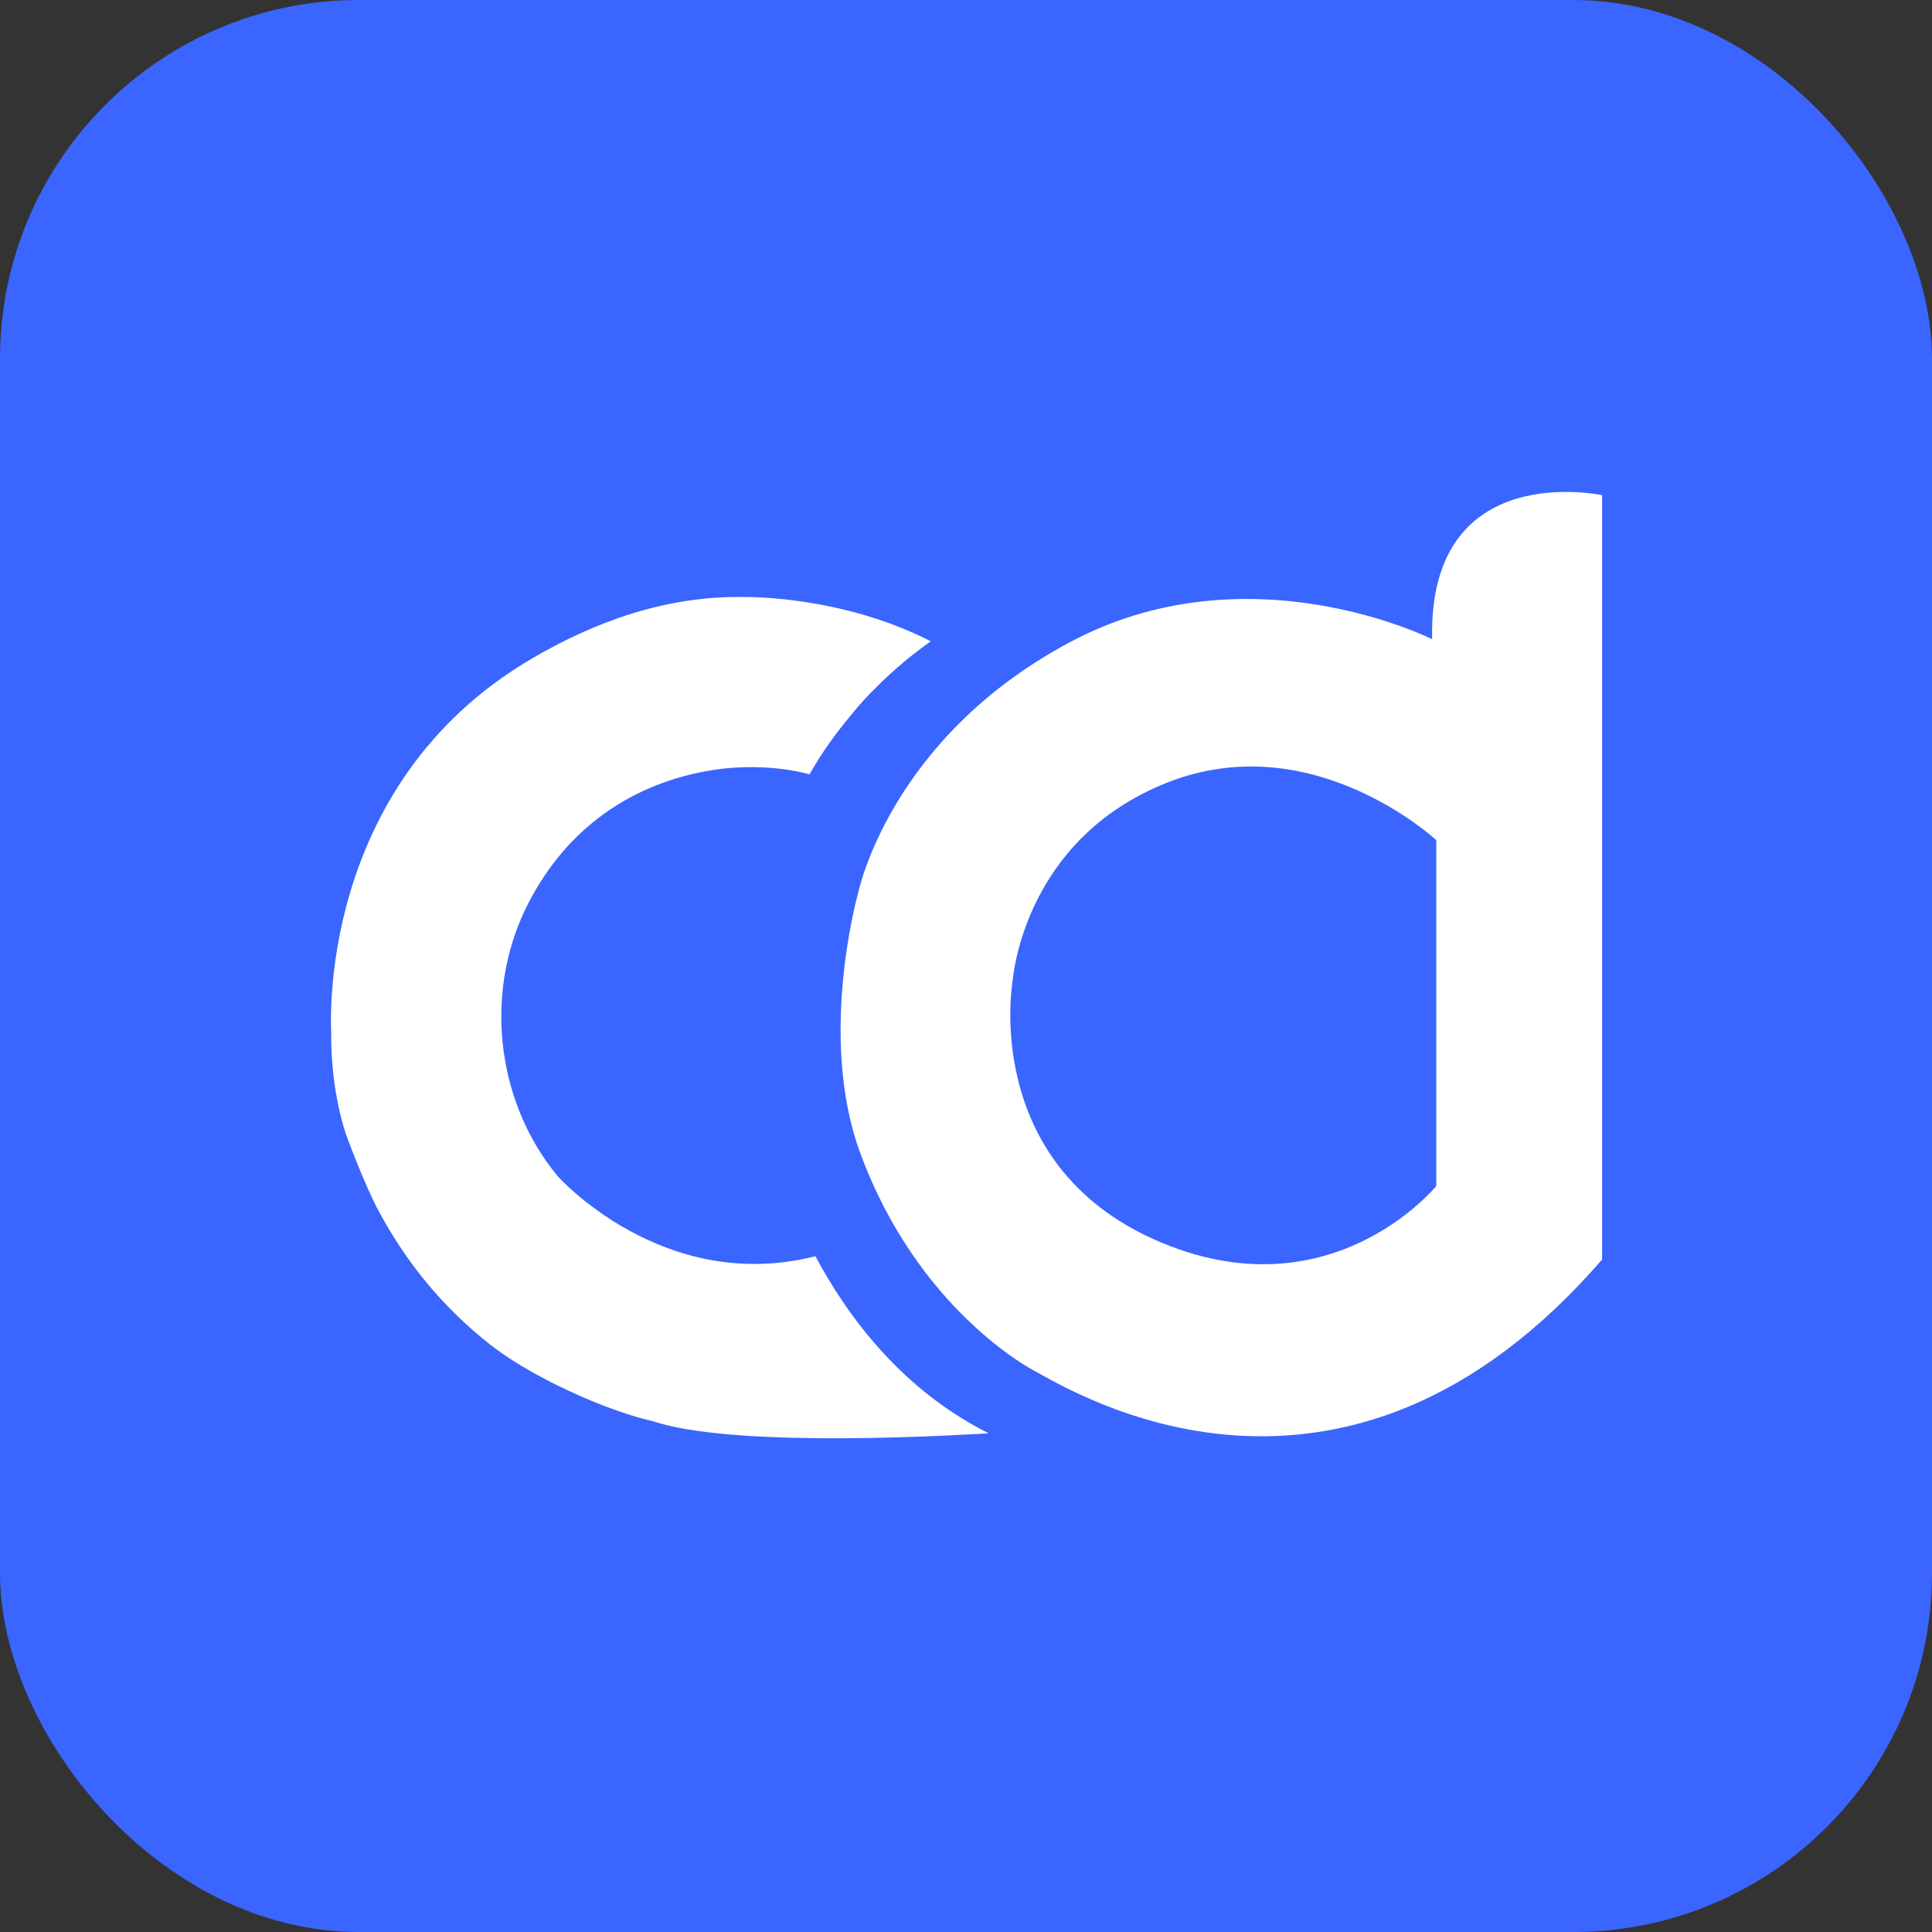
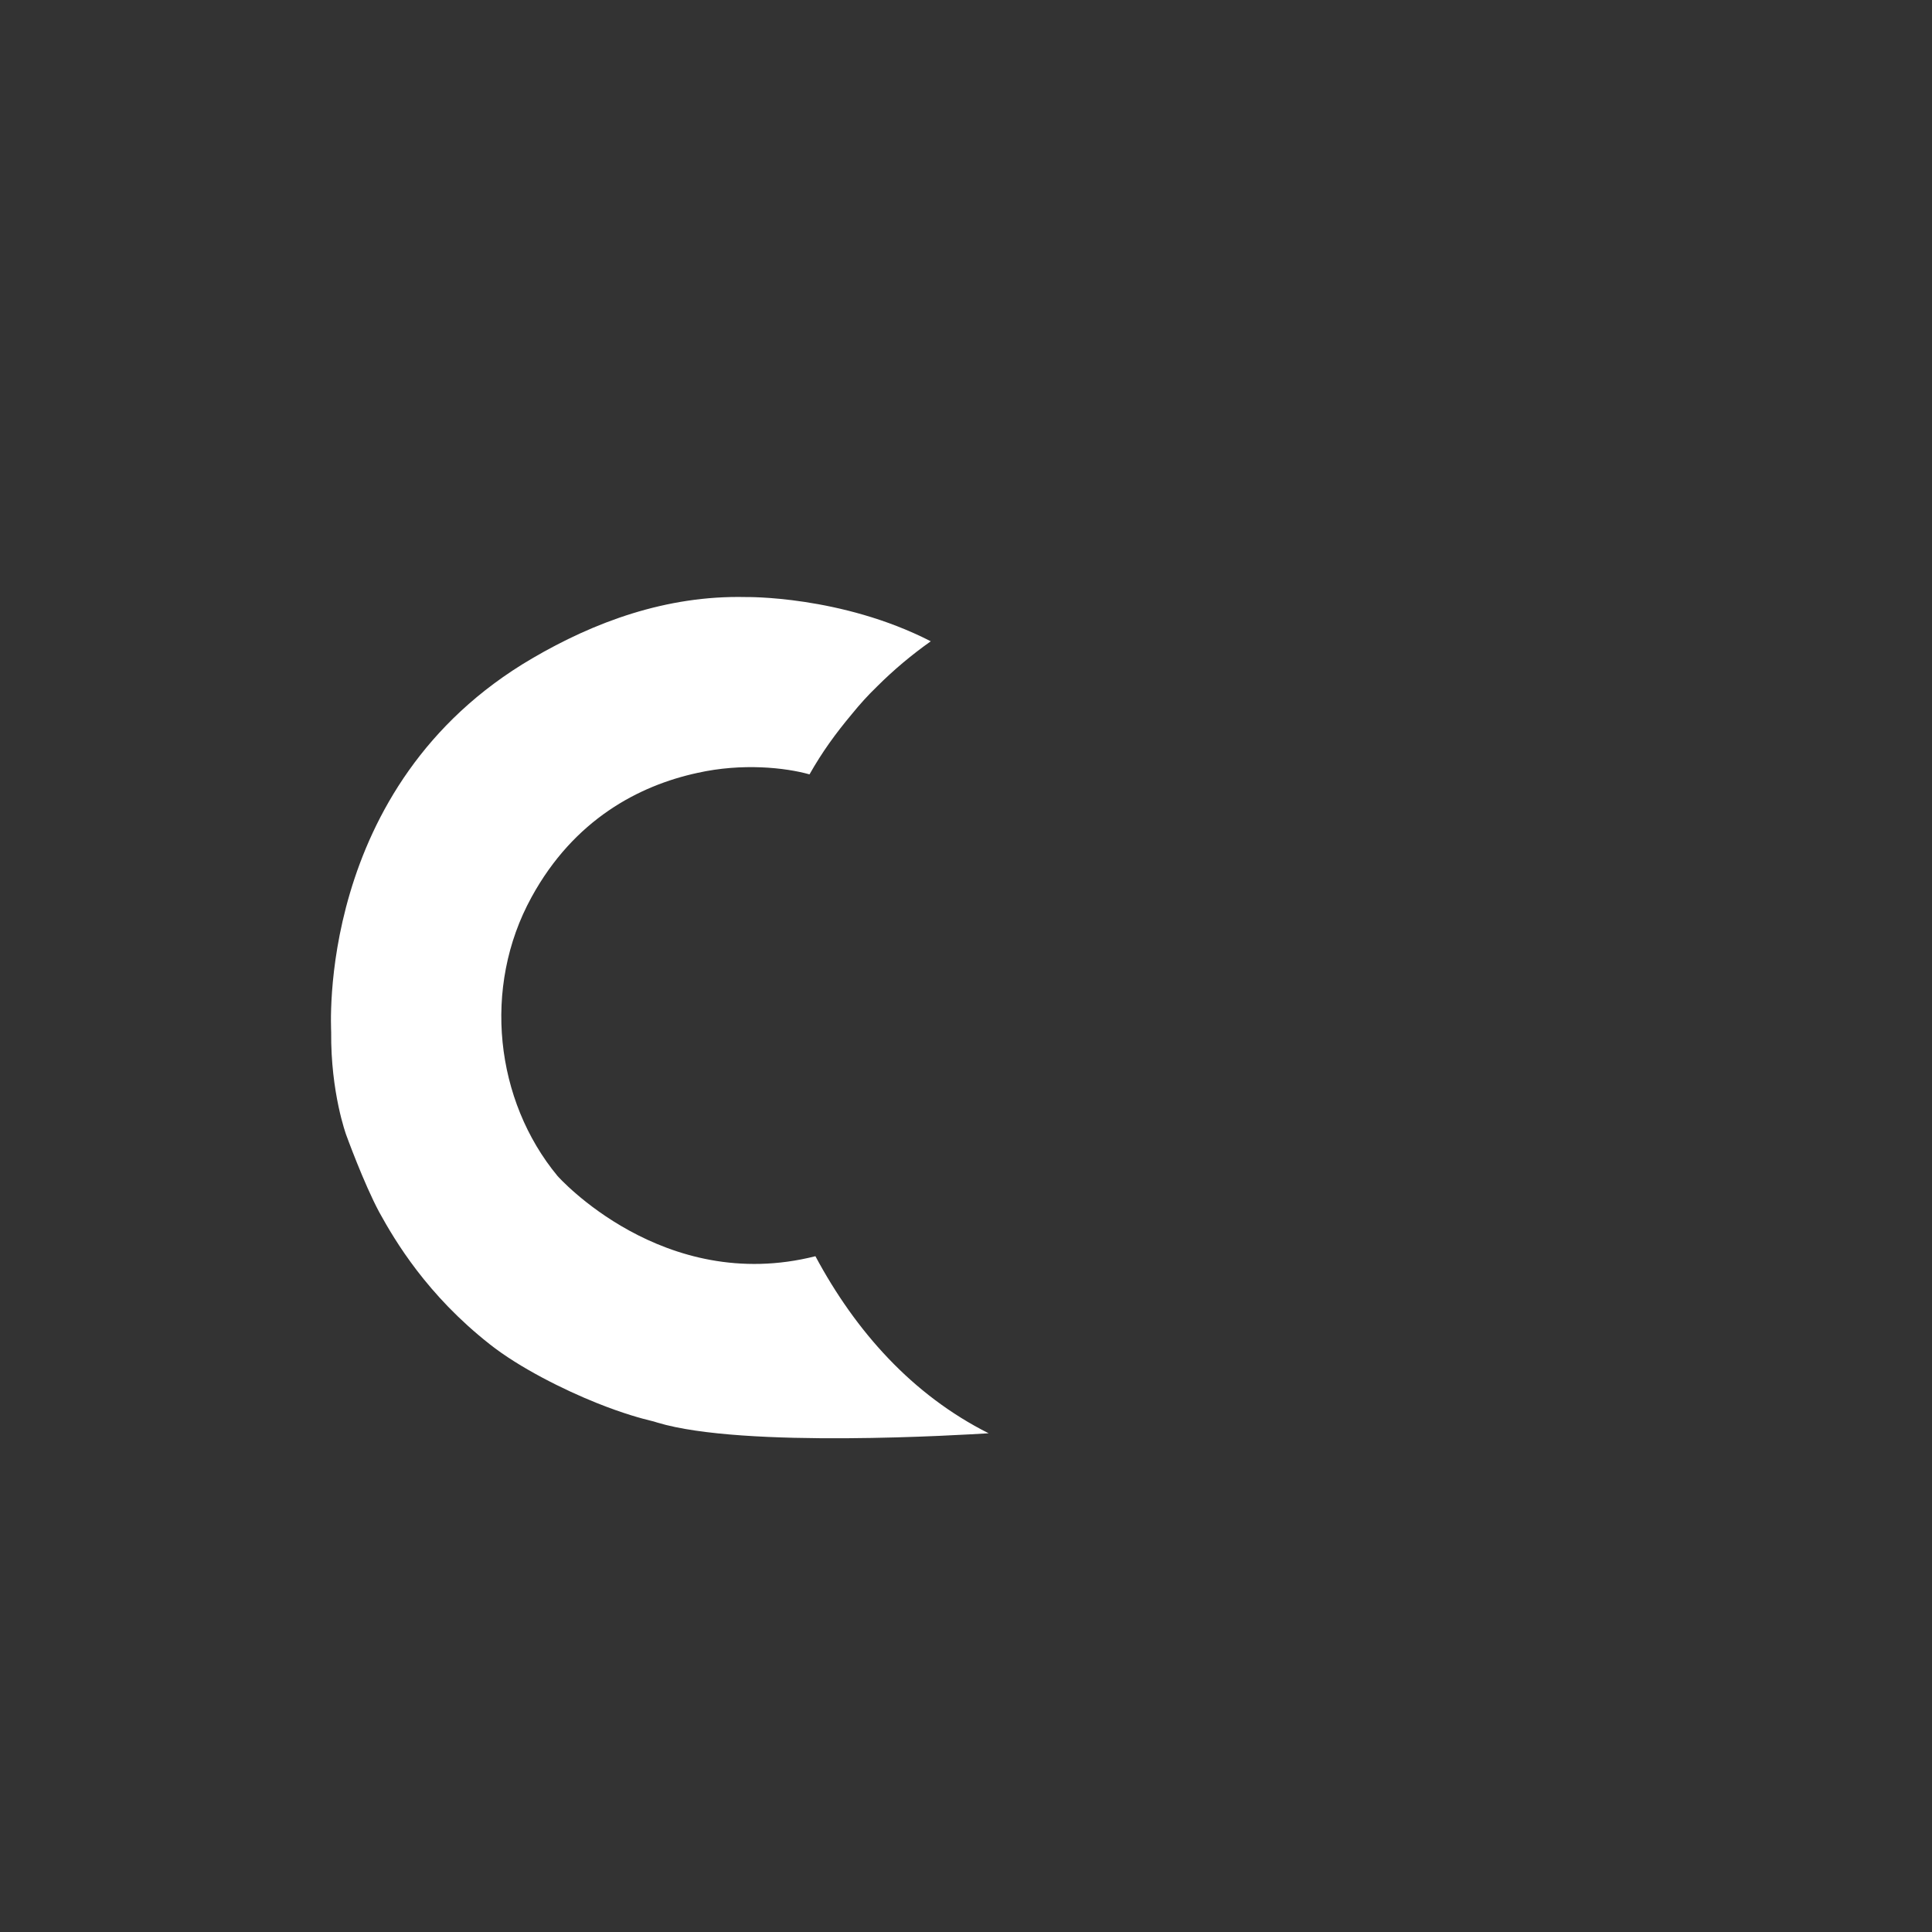
<svg xmlns="http://www.w3.org/2000/svg" width="70" height="70" viewBox="0 0 70 70" fill="none">
  <rect x="0" y="0" width="70" height="70" fill="#333333" stroke="none" />
-   <rect width="70" height="70" rx="13" fill="#3A65FF" />
-   <path d="M51.889 23.16C51.889 23.16 45.186 19.782 38.685 23.31C32.185 26.817 31.084 32.387 31.084 32.387C31.084 32.387 29.63 37.54 31.148 41.72C33.243 47.482 37.434 49.642 37.434 49.642C38.867 50.422 48.629 56.505 58.048 45.633V17.943C58.059 17.943 51.74 16.564 51.889 23.16ZM52.039 42.971C52.039 42.971 48.18 47.717 41.861 44.927C35.542 42.126 36.686 35.572 36.686 35.572C36.686 35.572 37.017 30.441 42.288 28.356C47.559 26.271 52.039 30.441 52.039 30.441V42.971Z" fill="white" />
  <path d="M19.28 23.856C21.525 22.541 24.134 21.568 27.01 21.632C27.01 21.632 30.474 21.568 33.724 23.235C33.029 23.727 32.377 24.273 31.768 24.882C31.447 25.192 31.148 25.523 30.87 25.866C30.271 26.582 29.79 27.245 29.33 28.057C28.453 27.811 26.892 27.64 25.267 28.004C23.15 28.463 20.798 29.693 19.259 32.505C17.462 35.776 17.944 39.881 20.2 42.608C20.2 42.608 24.016 46.916 29.544 45.515C30.998 48.231 33.051 50.54 35.82 51.93C34.943 51.983 26.946 52.486 23.824 51.545C23.738 51.513 23.642 51.492 23.557 51.47C23.289 51.406 22.594 51.224 21.611 50.829C20.435 50.358 18.82 49.557 17.74 48.701C15.474 46.916 14.319 44.97 13.742 43.922C13.175 42.864 12.544 41.121 12.544 41.121C12.544 41.121 11.978 39.593 11.999 37.39C12.01 37.39 11.379 28.474 19.28 23.856Z" fill="white" />
</svg>